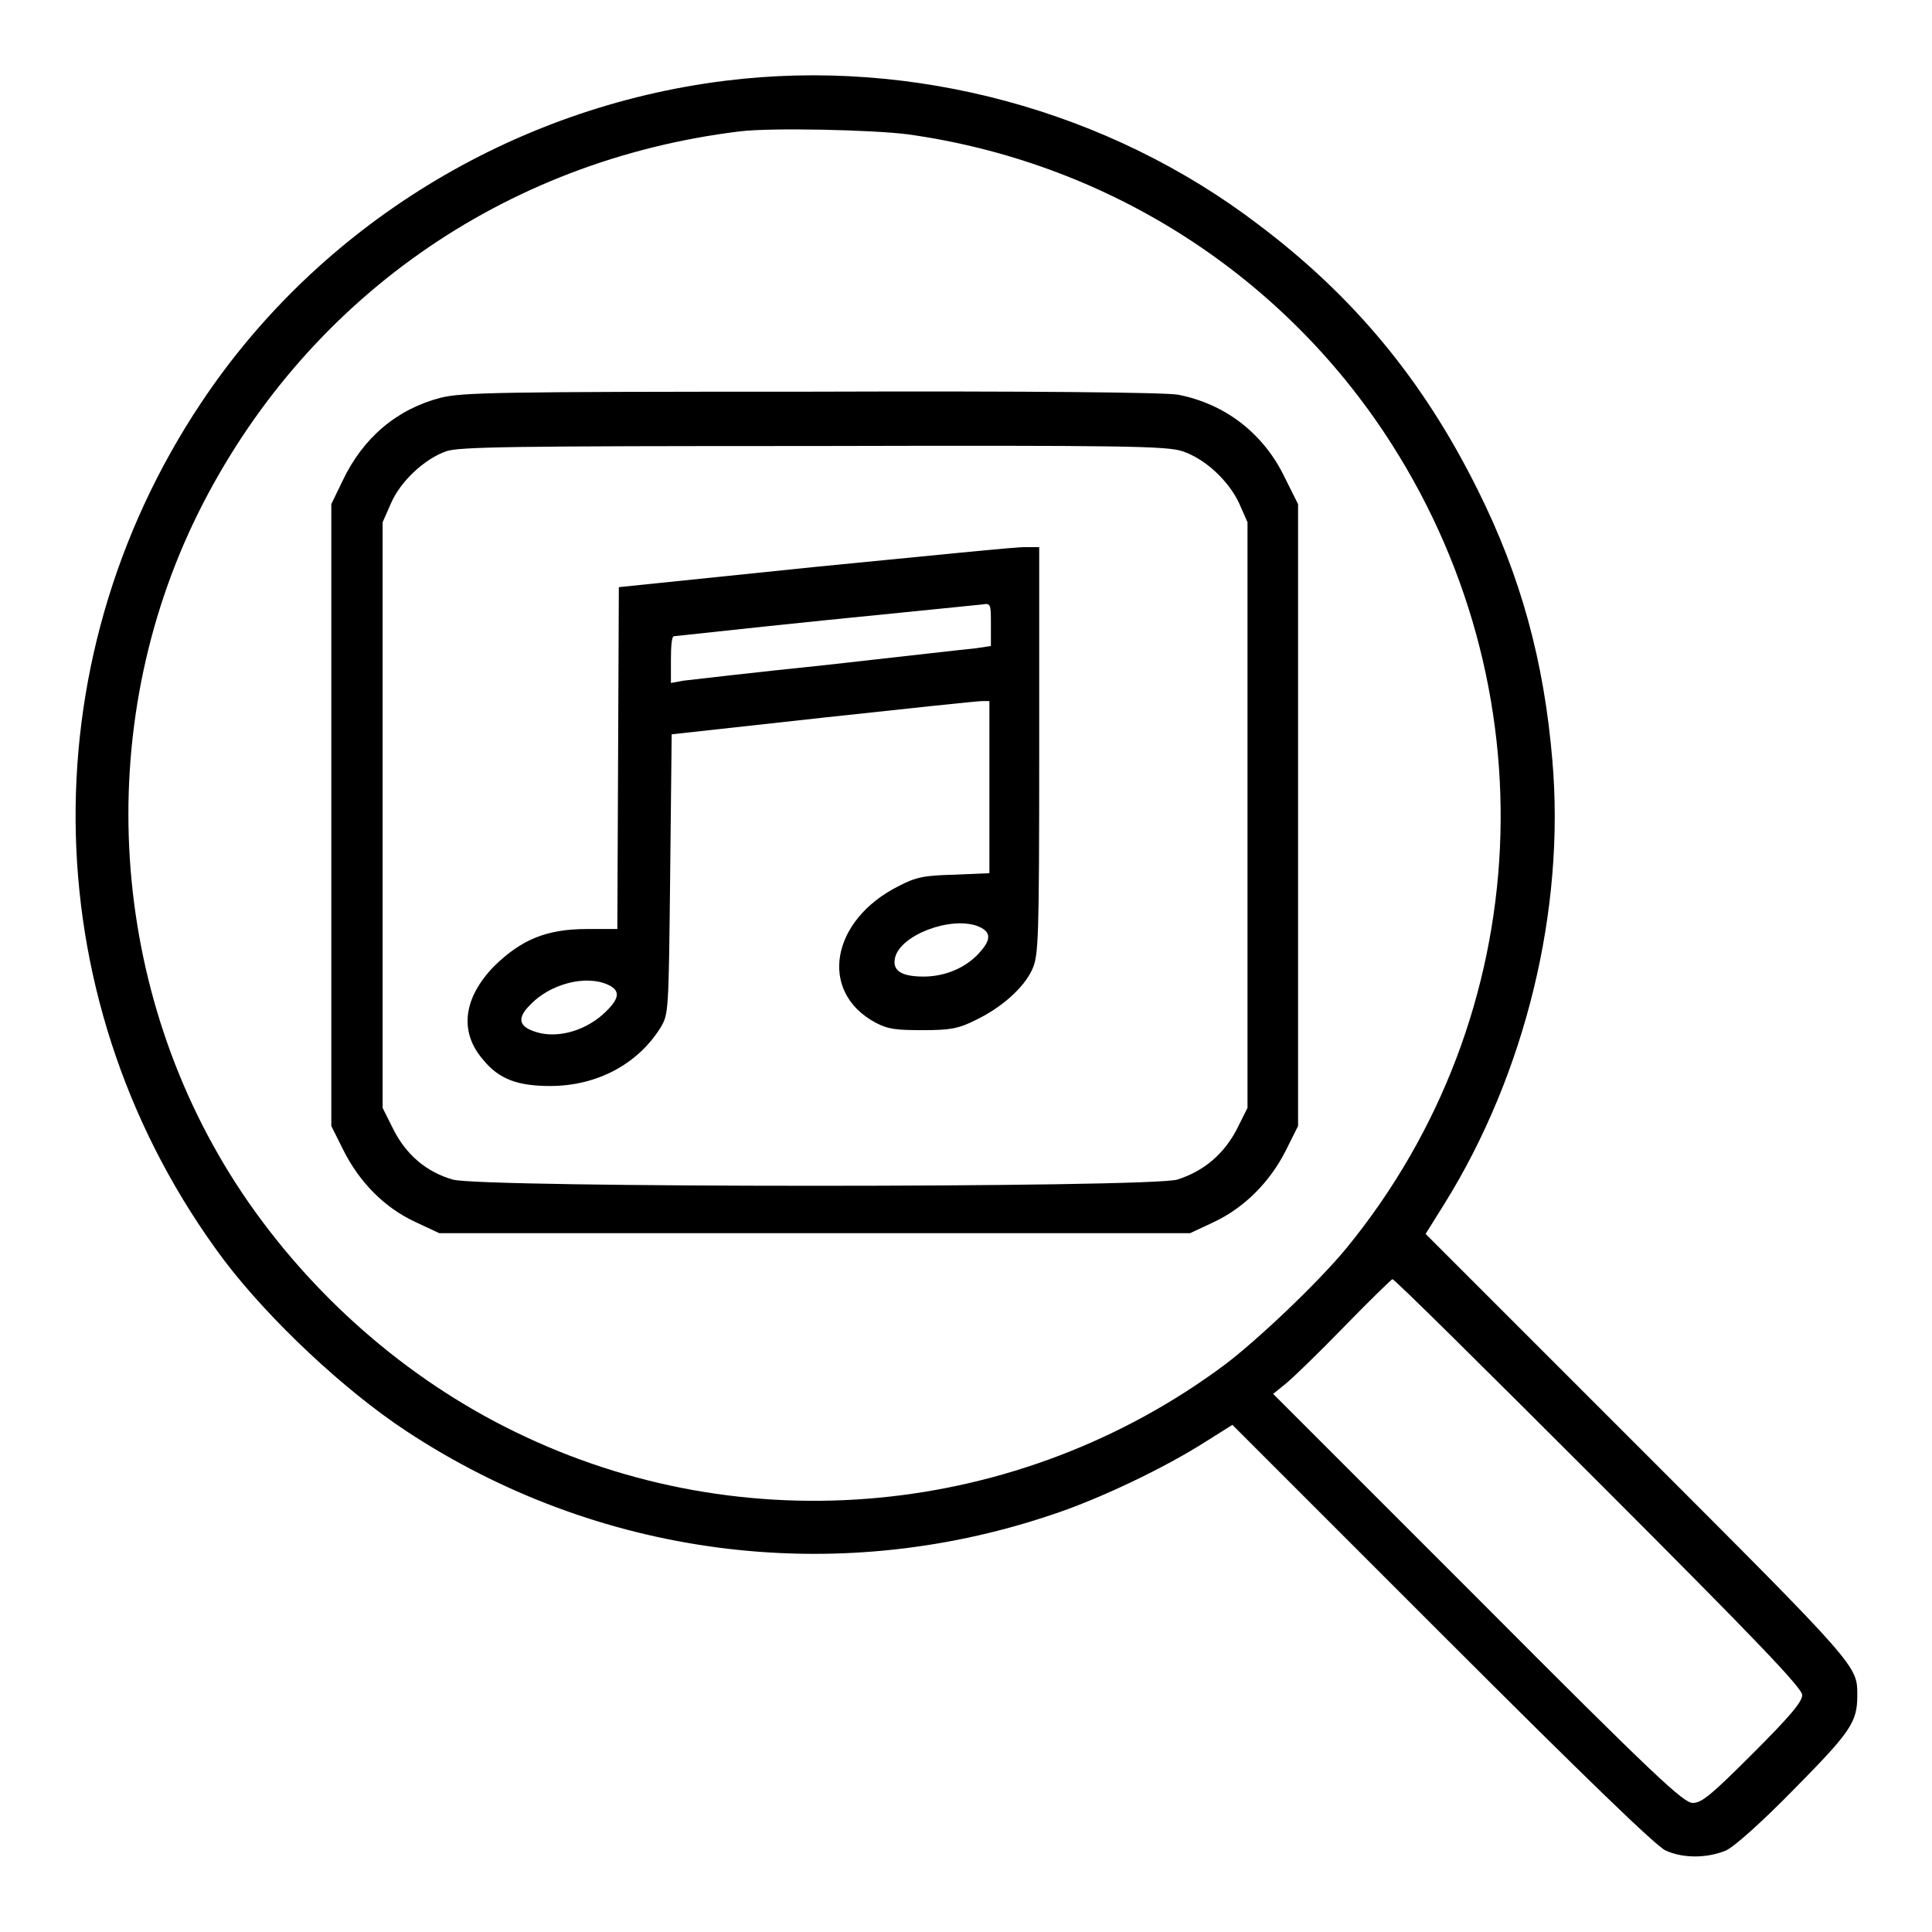
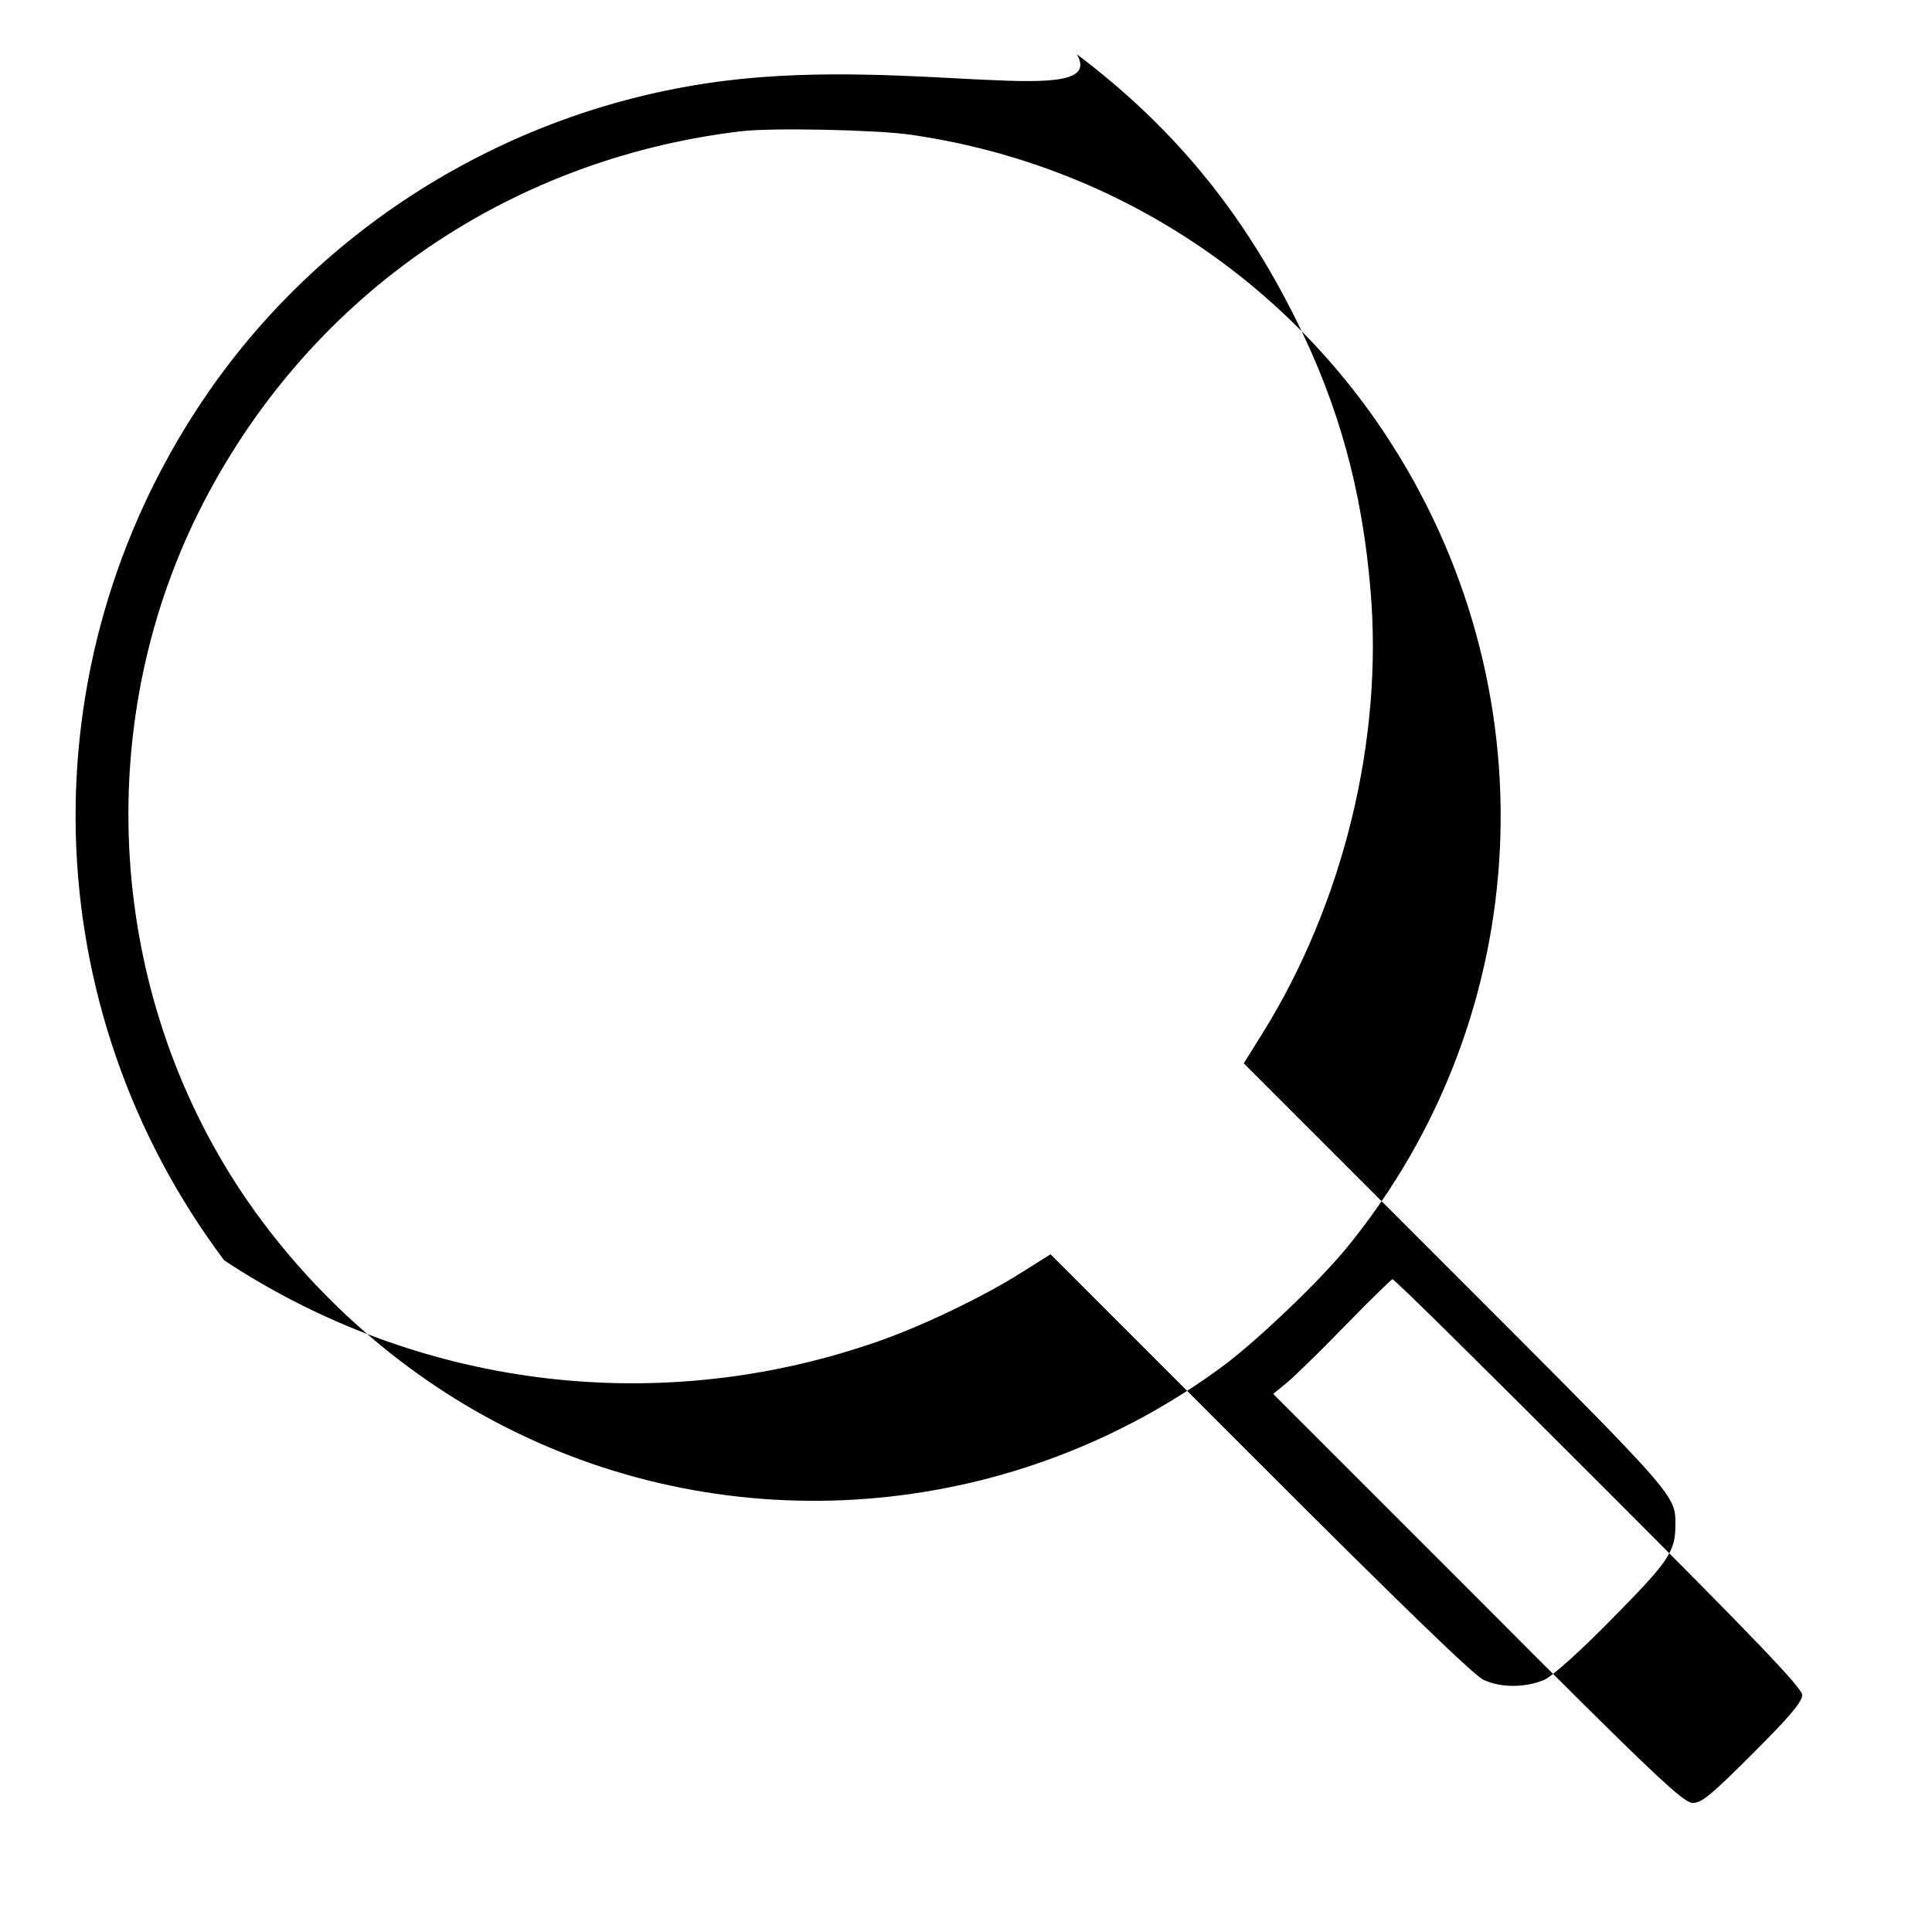
<svg xmlns="http://www.w3.org/2000/svg" version="1.1" x="0px" y="0px" viewBox="0 0 256 256" enable-background="new 0 0 256 256" xml:space="preserve">
  <g>
    <g>
      <g>
-         <path fill="#000000" d="M96.1,10.7c-28.2,3.5-53.8,19.2-69.4,42.6C3.4,88.2,4.6,133.5,29.7,167c6,7.9,15.9,17.2,24.1,22.6c25.3,16.7,56.6,20.8,85.3,11.2c6.5-2.1,15.4-6.4,20.7-9.8l3.5-2.2l27.8,27.8c18.7,18.7,28.4,28.1,29.6,28.6c2.4,1.1,5.6,1,8,0c1.1-0.5,4.8-3.8,9.1-8.2c7.4-7.5,8.3-8.8,8.3-12.3c0-4,0.4-3.6-29.1-33.1l-28.1-28.1l2.5-4c10.7-17.2,16-38.9,14.3-58.7c-1.1-13.2-4.2-24.5-9.9-35.9c-7.2-14.5-16.4-25.6-29-35.1C146.9,14.6,120.9,7.6,96.1,10.7z M120.3,17.8c25.8,3.6,48.7,17.9,63.1,39.5c22.3,33.5,20.3,77.2-5,108.1c-3.7,4.5-11.8,12.2-16.2,15.5c-27.2,20.2-63.6,23.7-94,8.8c-14.4-7-27.1-18.2-36.1-31.6c-17.8-26.6-20-61.6-5.8-90.2c14-28.1,40.4-46.7,71.8-50.5C102.3,16.9,115.6,17.2,120.3,17.8z M211.8,196.4c21.3,21.3,27,27.3,27,28.2c0,0.9-1.6,2.8-6.5,7.7c-5.5,5.5-6.8,6.6-8,6.6c-1.2,0-4.8-3.3-28.5-27.1l-27.1-27.1l1.6-1.3c0.9-0.7,4.4-4.1,7.8-7.6c3.4-3.5,6.3-6.3,6.4-6.3C184.7,169.4,197,181.6,211.8,196.4z" />
-         <path fill="#000000" d="M58.4,52.7c-5.8,1.5-10.3,5.3-13,11l-1.5,3.1V108v41.2l1.6,3.2c2.1,4.2,5.4,7.6,9.5,9.5l3.2,1.5H108h49.7l3.2-1.5c4-1.9,7.4-5.3,9.5-9.5l1.6-3.2V108V66.8l-1.8-3.6c-2.8-5.8-7.9-9.7-14.1-10.9c-1.6-0.3-19.3-0.5-48.6-0.4C65.7,51.9,61.3,52,58.4,52.7z M156.7,59.8c3,1,6.1,3.9,7.5,6.9l1.1,2.5v38.8v38.8l-1.4,2.8c-1.7,3.3-4.4,5.6-7.9,6.7c-3.7,1.1-92.3,1.1-96,0c-3.5-1-6.2-3.3-7.9-6.7l-1.4-2.8v-38.8l0-38.8l1.1-2.5c1.3-3,4.5-5.9,7.3-6.9c1.7-0.6,8.8-0.7,48.7-0.7C149,59,154.7,59.1,156.7,59.8z" />
-         <path fill="#000000" d="M108.2,75.1L82,77.8l-0.1,22.7l-0.1,22.6h-4c-5.4,0-8.7,1.4-12.3,4.9c-4.1,4.2-4.7,8.7-1.5,12.4c2.1,2.6,4.6,3.5,8.9,3.5c6.2,0,11.6-2.9,14.6-7.7c1.1-1.8,1.1-2,1.3-20.3l0.2-18.6l20-2.2c11-1.2,20.5-2.2,21.1-2.2l1,0v11.4v11.4l-4.6,0.2c-4,0.1-5.1,0.3-7.4,1.5c-9,4.5-10.7,14-3.1,18.1c1.7,0.9,2.8,1,6.3,1c3.6,0,4.7-0.2,6.9-1.3c3.4-1.6,6.5-4.3,7.6-6.8c0.8-1.8,0.9-3.8,0.9-28.9v-27l-1.8,0C135.2,72.4,122.6,73.7,108.2,75.1z M131.3,82.8v2.8l-2,0.3c-1.1,0.1-9.9,1.1-19.7,2.2c-9.7,1-18.3,2-19.1,2.1l-1.6,0.3v-3.1c0-1.7,0.1-3.1,0.4-3.1c0.2,0,9.1-1,19.9-2.1c10.8-1.1,20.1-2,20.9-2.1C131.3,79.9,131.3,80,131.3,82.8z M129.5,122.7c1.8,0.7,1.9,1.7,0.4,3.4c-1.7,2-4.5,3.3-7.5,3.3c-3,0-4.2-0.8-3.8-2.5C119.3,123.9,125.9,121.4,129.5,122.7z M80.6,130.5c1.7,0.8,1.5,1.9-0.7,3.9c-2.7,2.4-6.5,3.3-9.3,2.2c-1.9-0.7-2-1.8-0.4-3.4C72.8,130.4,77.6,129.1,80.6,130.5z" />
+         <path fill="#000000" d="M96.1,10.7c-28.2,3.5-53.8,19.2-69.4,42.6C3.4,88.2,4.6,133.5,29.7,167c25.3,16.7,56.6,20.8,85.3,11.2c6.5-2.1,15.4-6.4,20.7-9.8l3.5-2.2l27.8,27.8c18.7,18.7,28.4,28.1,29.6,28.6c2.4,1.1,5.6,1,8,0c1.1-0.5,4.8-3.8,9.1-8.2c7.4-7.5,8.3-8.8,8.3-12.3c0-4,0.4-3.6-29.1-33.1l-28.1-28.1l2.5-4c10.7-17.2,16-38.9,14.3-58.7c-1.1-13.2-4.2-24.5-9.9-35.9c-7.2-14.5-16.4-25.6-29-35.1C146.9,14.6,120.9,7.6,96.1,10.7z M120.3,17.8c25.8,3.6,48.7,17.9,63.1,39.5c22.3,33.5,20.3,77.2-5,108.1c-3.7,4.5-11.8,12.2-16.2,15.5c-27.2,20.2-63.6,23.7-94,8.8c-14.4-7-27.1-18.2-36.1-31.6c-17.8-26.6-20-61.6-5.8-90.2c14-28.1,40.4-46.7,71.8-50.5C102.3,16.9,115.6,17.2,120.3,17.8z M211.8,196.4c21.3,21.3,27,27.3,27,28.2c0,0.9-1.6,2.8-6.5,7.7c-5.5,5.5-6.8,6.6-8,6.6c-1.2,0-4.8-3.3-28.5-27.1l-27.1-27.1l1.6-1.3c0.9-0.7,4.4-4.1,7.8-7.6c3.4-3.5,6.3-6.3,6.4-6.3C184.7,169.4,197,181.6,211.8,196.4z" />
      </g>
    </g>
  </g>
</svg>